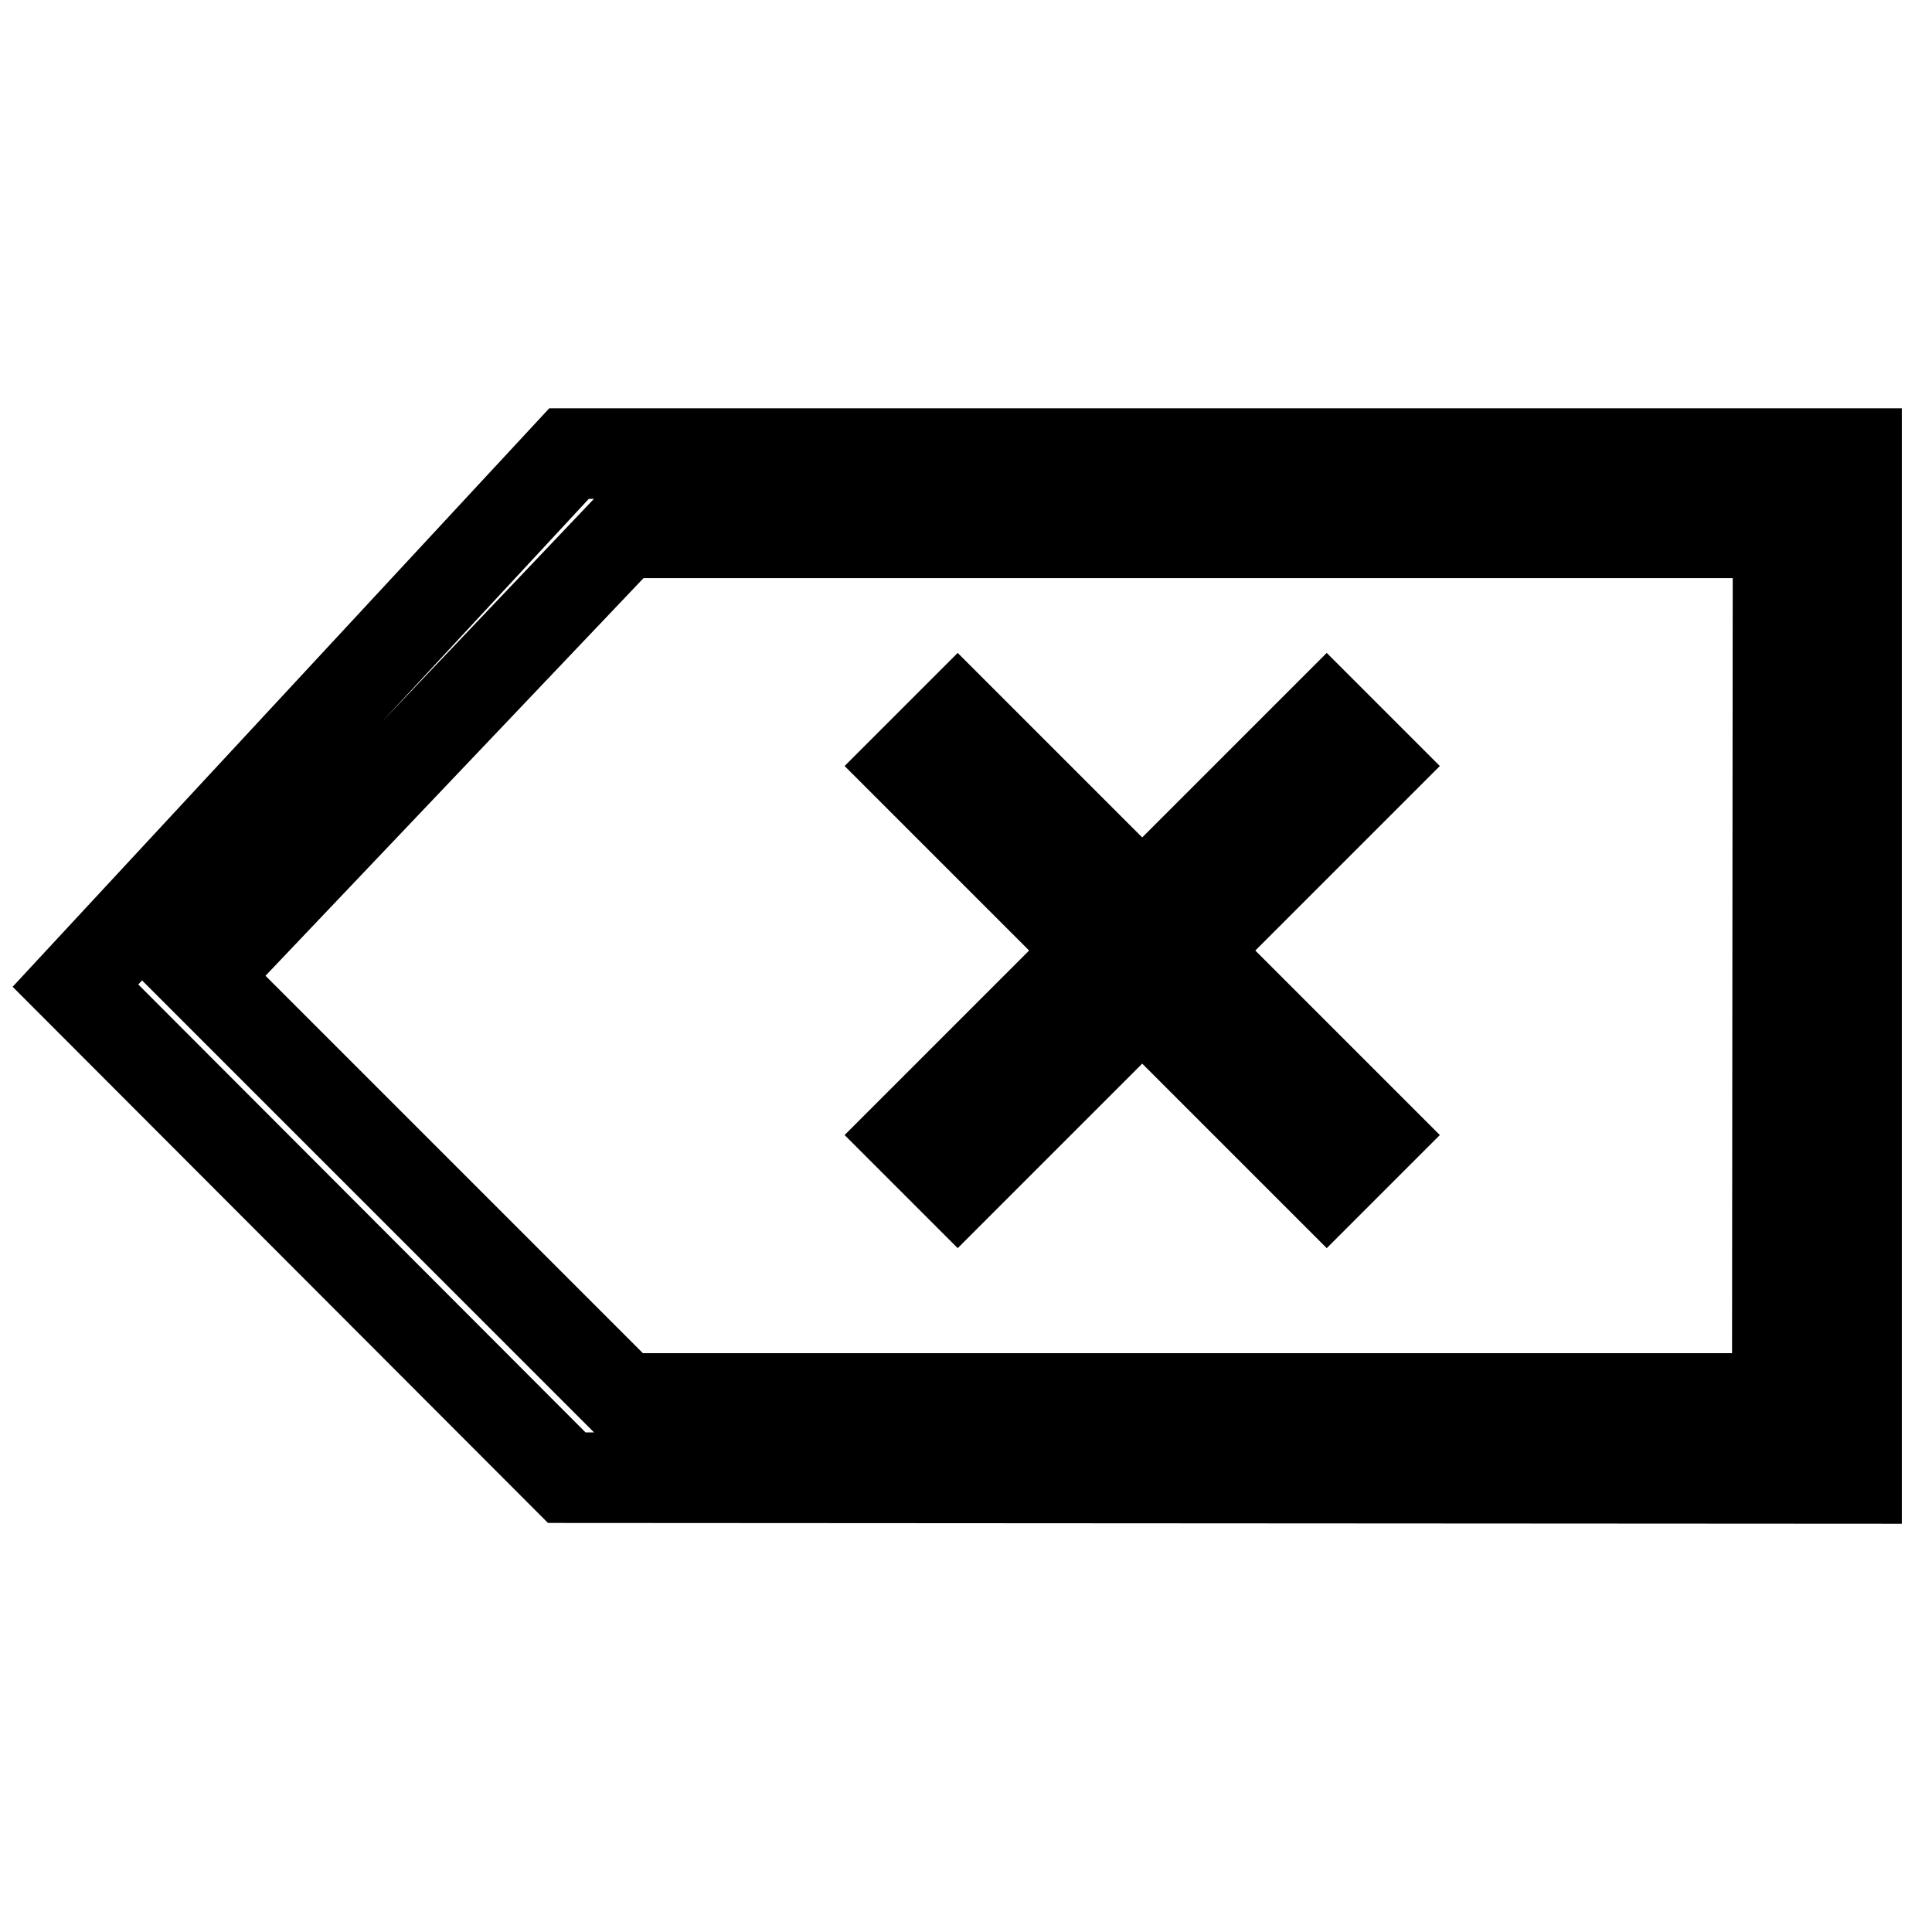
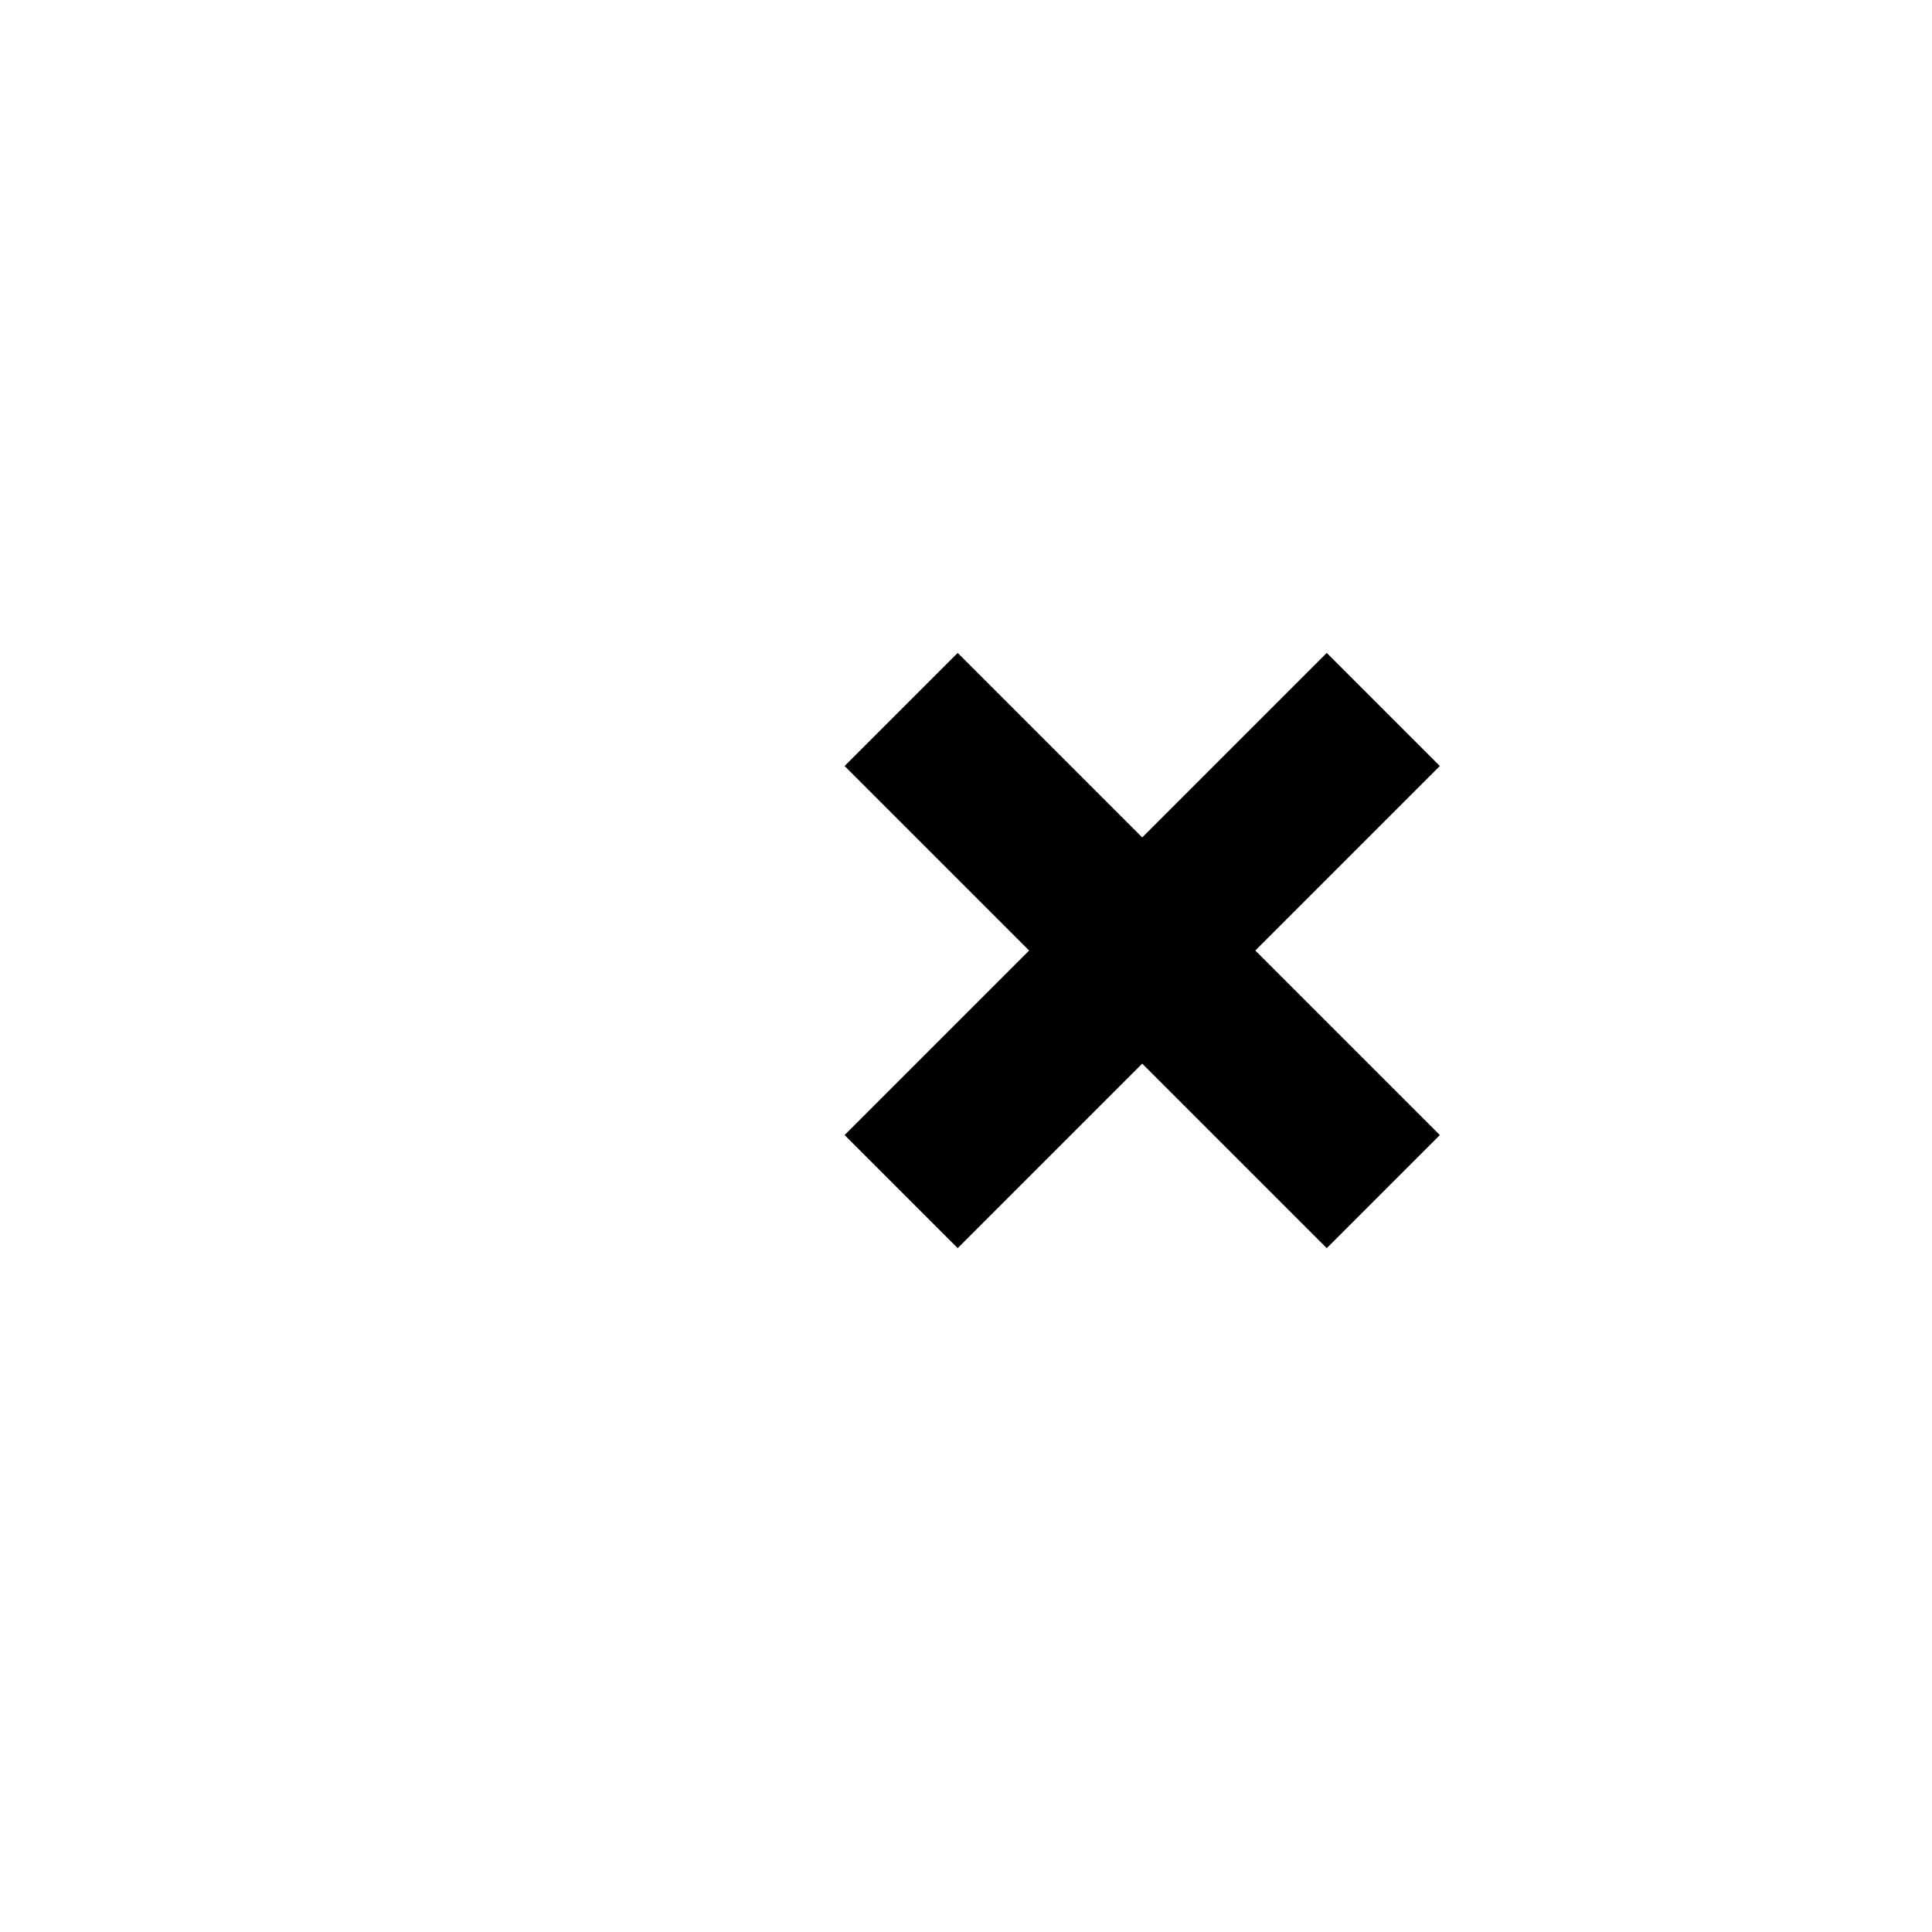
<svg xmlns="http://www.w3.org/2000/svg" version="1.1" x="0px" y="0px" viewBox="0 0 256 256" enable-background="new 0 0 256 256" xml:space="preserve">
  <g>
    <g>
-       <path stroke-width="12" fill-opacity="0" stroke="#000000" d="M75.4,60.1L10,130.6l65.1,65.2l170.9,0.1V60.1H75.4z M235.5,185.3l-152.8,0l-55.9-55.9l55.9-58.8h152.9L235.5,185.3z" />
      <path stroke-width="12" fill-opacity="0" stroke="#000000" d="M126.9,95l55.4,55.4l-6.5,6.5l-55.4-55.4L126.9,95z" />
      <path stroke-width="12" fill-opacity="0" stroke="#000000" d="M175.8,95l6.5,6.5l-55.4,55.4l-6.5-6.5L175.8,95z" />
    </g>
  </g>
</svg>